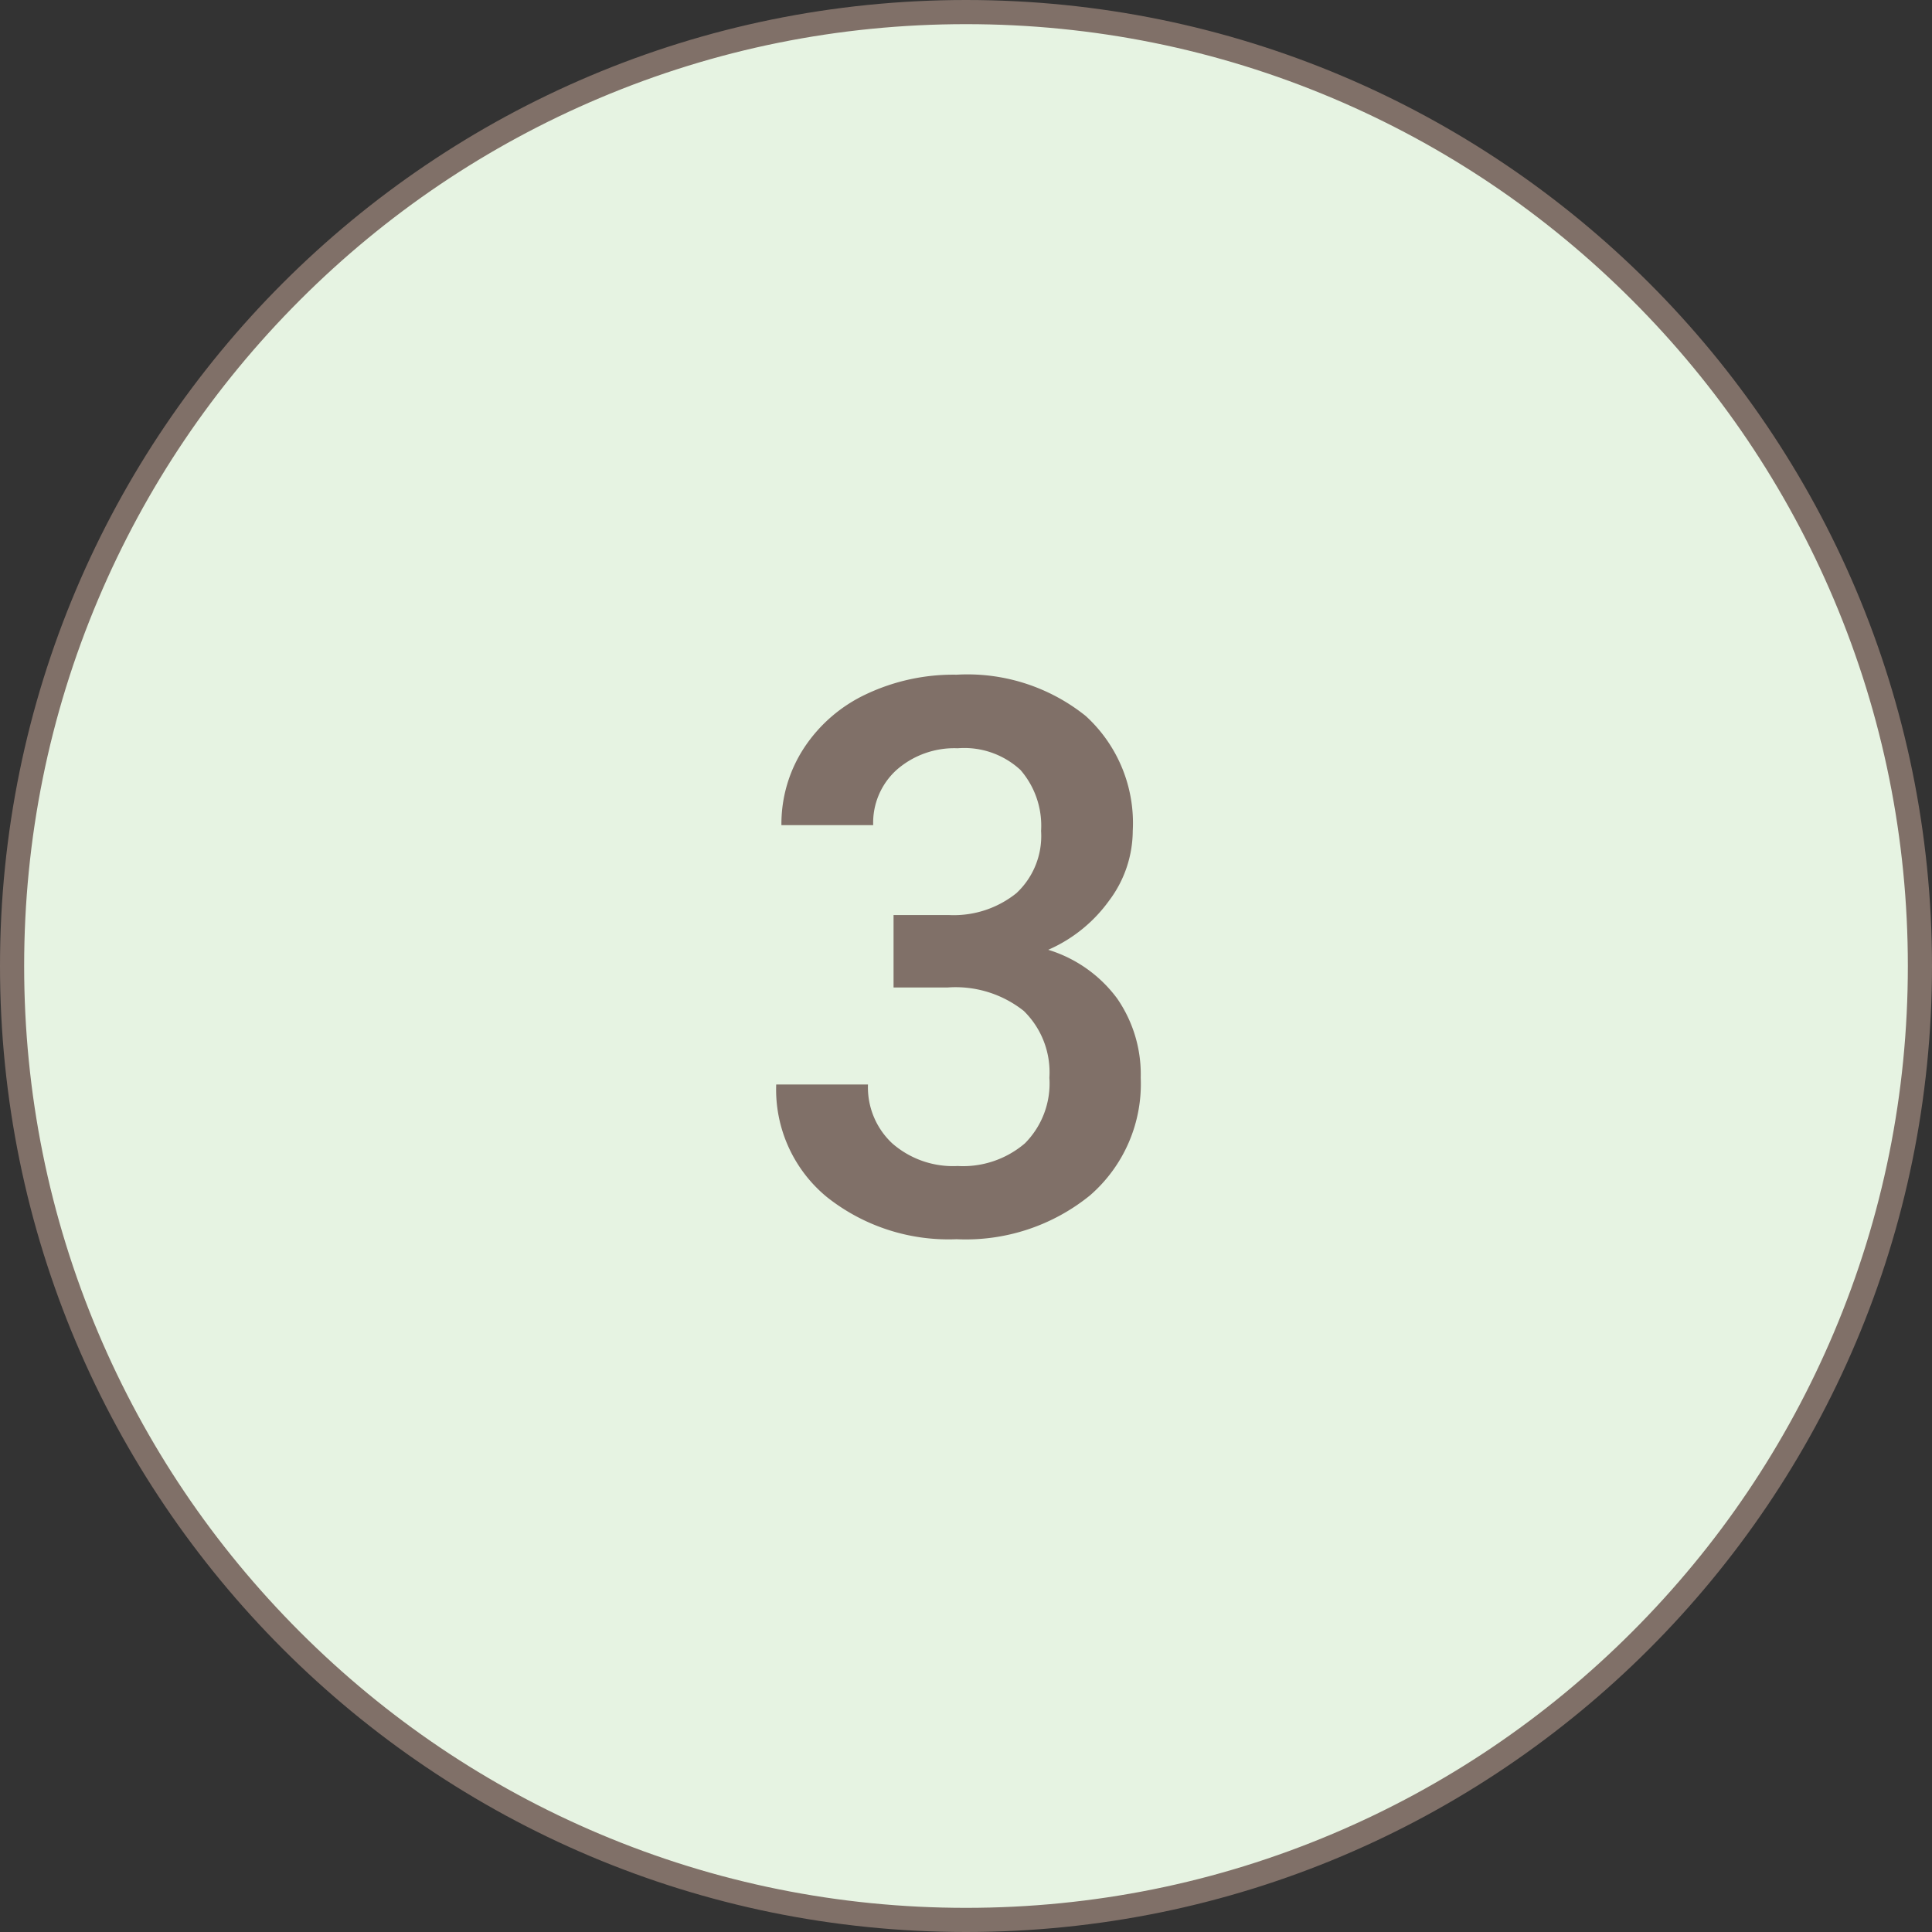
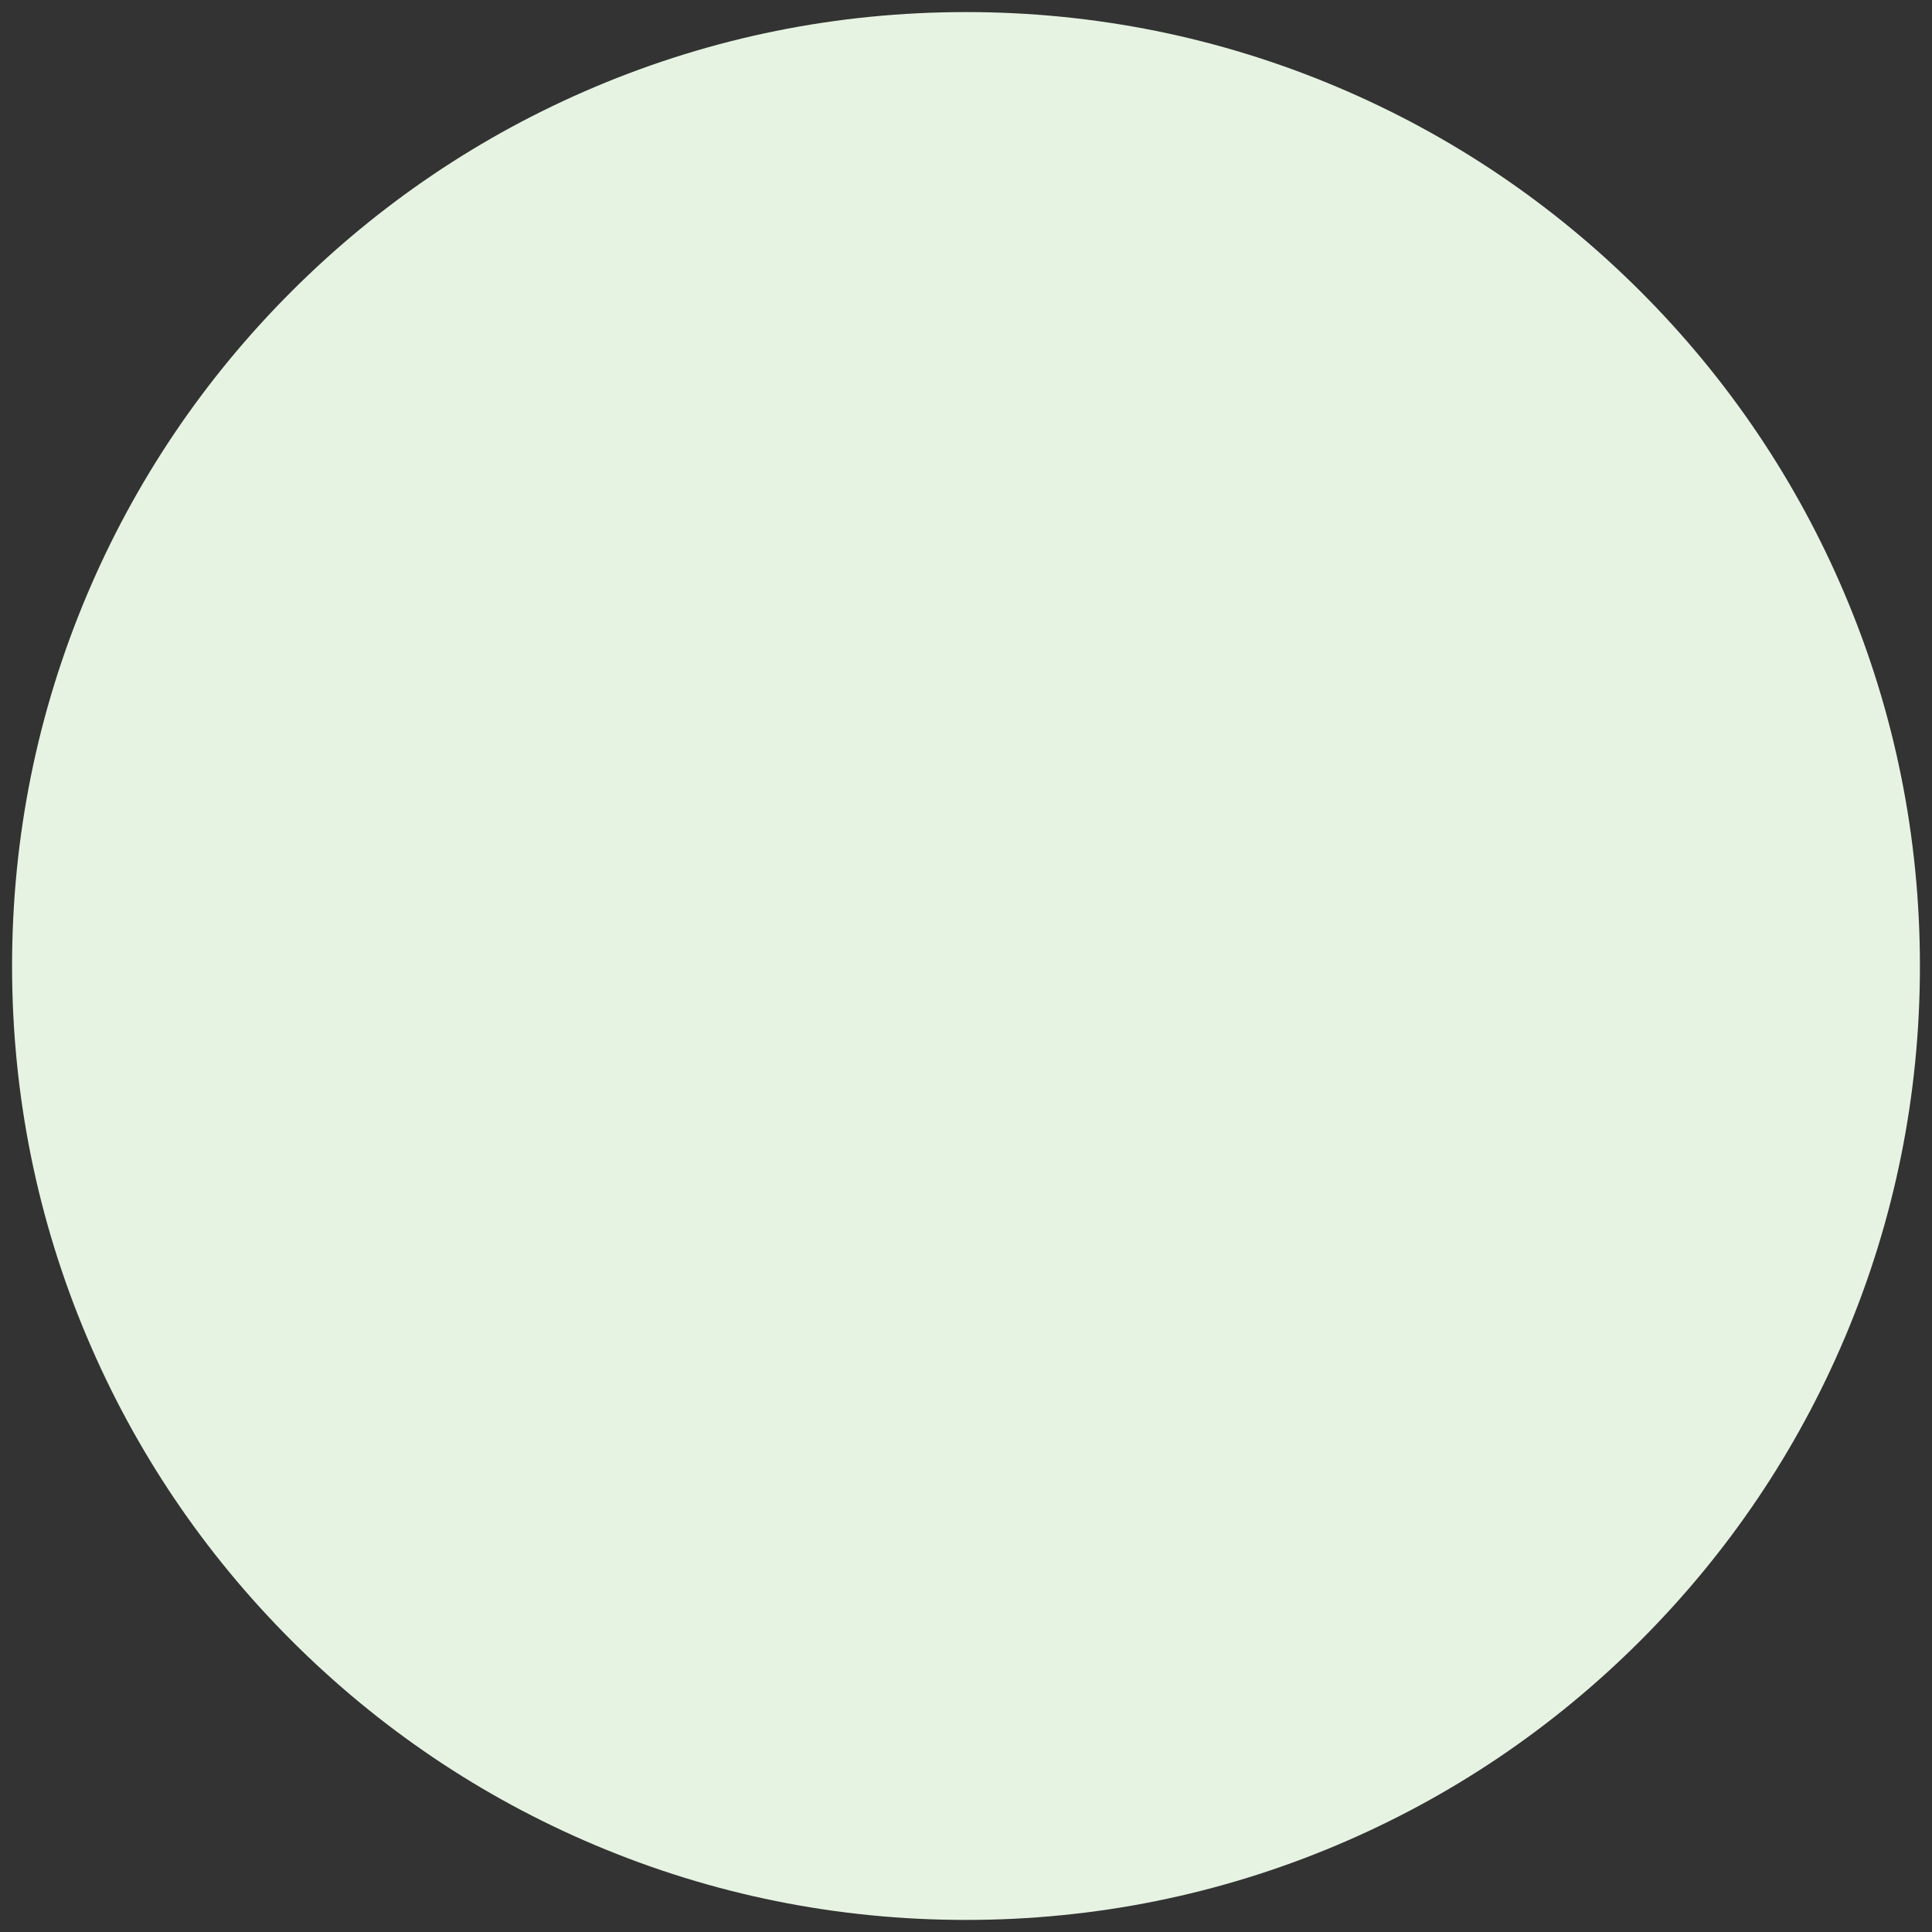
<svg xmlns="http://www.w3.org/2000/svg" width="80" height="80" viewBox="0 0 80 80">
  <rect x="0" y="0" width="80" height="80" fill="#333333" stroke="none" />
  <g id="green03_sp" transform="translate(-400 -1763)">
    <g id="パス_454" data-name="パス 454" transform="translate(400 1763)" fill="#e6f3e2">
      <path d="M 40 79.5 C 34.667 79.5 29.494 78.456 24.625 76.396 C 19.921 74.407 15.697 71.558 12.069 67.931 C 8.442 64.303 5.593 60.079 3.604 55.375 C 1.544 50.506 0.5 45.333 0.5 40 C 0.5 34.667 1.544 29.494 3.604 24.625 C 5.593 19.921 8.442 15.697 12.069 12.069 C 15.697 8.442 19.921 5.593 24.625 3.604 C 29.494 1.544 34.667 0.5 40 0.5 C 45.333 0.5 50.506 1.544 55.375 3.604 C 60.079 5.593 64.303 8.442 67.931 12.069 C 71.558 15.697 74.407 19.921 76.396 24.625 C 78.456 29.494 79.5 34.667 79.5 40 C 79.5 45.333 78.456 50.506 76.396 55.375 C 74.407 60.079 71.558 64.303 67.931 67.931 C 64.303 71.558 60.079 74.407 55.375 76.396 C 50.506 78.456 45.333 79.5 40 79.5 Z" stroke="none" />
-       <path d="M 40 1 C 34.735 1 29.627 2.031 24.82 4.064 C 20.176 6.029 16.005 8.841 12.423 12.423 C 8.841 16.005 6.029 20.176 4.064 24.82 C 2.031 29.627 1 34.735 1 40 C 1 45.265 2.031 50.373 4.064 55.18 C 6.029 59.824 8.841 63.995 12.423 67.577 C 16.005 71.159 20.176 73.971 24.82 75.936 C 29.627 77.969 34.735 79 40 79 C 45.265 79 50.373 77.969 55.18 75.936 C 59.824 73.971 63.995 71.159 67.577 67.577 C 71.159 63.995 73.971 59.824 75.936 55.18 C 77.969 50.373 79 45.265 79 40 C 79 34.735 77.969 29.627 75.936 24.82 C 73.971 20.176 71.159 16.005 67.577 12.423 C 63.995 8.841 59.824 6.029 55.18 4.064 C 50.373 2.031 45.265 1 40 1 M 40 0 C 62.091 0 80 17.909 80 40 C 80 62.091 62.091 80 40 80 C 17.909 80 0 62.091 0 40 C 0 17.909 17.909 0 40 0 Z" stroke="none" fill="#807068" />
    </g>
-     <path id="パス_522" data-name="パス 522" d="M-3-13.109H-.687a4.138,4.138,0,0,0,2.773-.906,3.233,3.233,0,0,0,1.023-2.578,3.523,3.523,0,0,0-.852-2.523,3.427,3.427,0,0,0-2.6-.9,3.625,3.625,0,0,0-2.516.883,2.95,2.95,0,0,0-.984,2.3h-3.8a5.747,5.747,0,0,1,.93-3.187,6.246,6.246,0,0,1,2.594-2.242,8.449,8.449,0,0,1,3.727-.8,7.825,7.825,0,0,1,5.352,1.711,6,6,0,0,1,1.945,4.758,4.835,4.835,0,0,1-.977,2.883,6.124,6.124,0,0,1-2.523,2.039A5.582,5.582,0,0,1,6.258-9.656a5.519,5.519,0,0,1,.977,3.281A6.11,6.11,0,0,1,5.133-1.5,8.159,8.159,0,0,1-.391.313a8.1,8.1,0,0,1-5.375-1.75A5.763,5.763,0,0,1-7.859-6.094h3.8A3.176,3.176,0,0,0-3.055-3.656a3.822,3.822,0,0,0,2.711.938,3.942,3.942,0,0,0,2.781-.937A3.517,3.517,0,0,0,3.453-6.375,3.553,3.553,0,0,0,2.391-9.141a4.543,4.543,0,0,0-3.156-.969H-3Z" transform="translate(440 1814)" fill="#807068" />
  </g>
</svg>